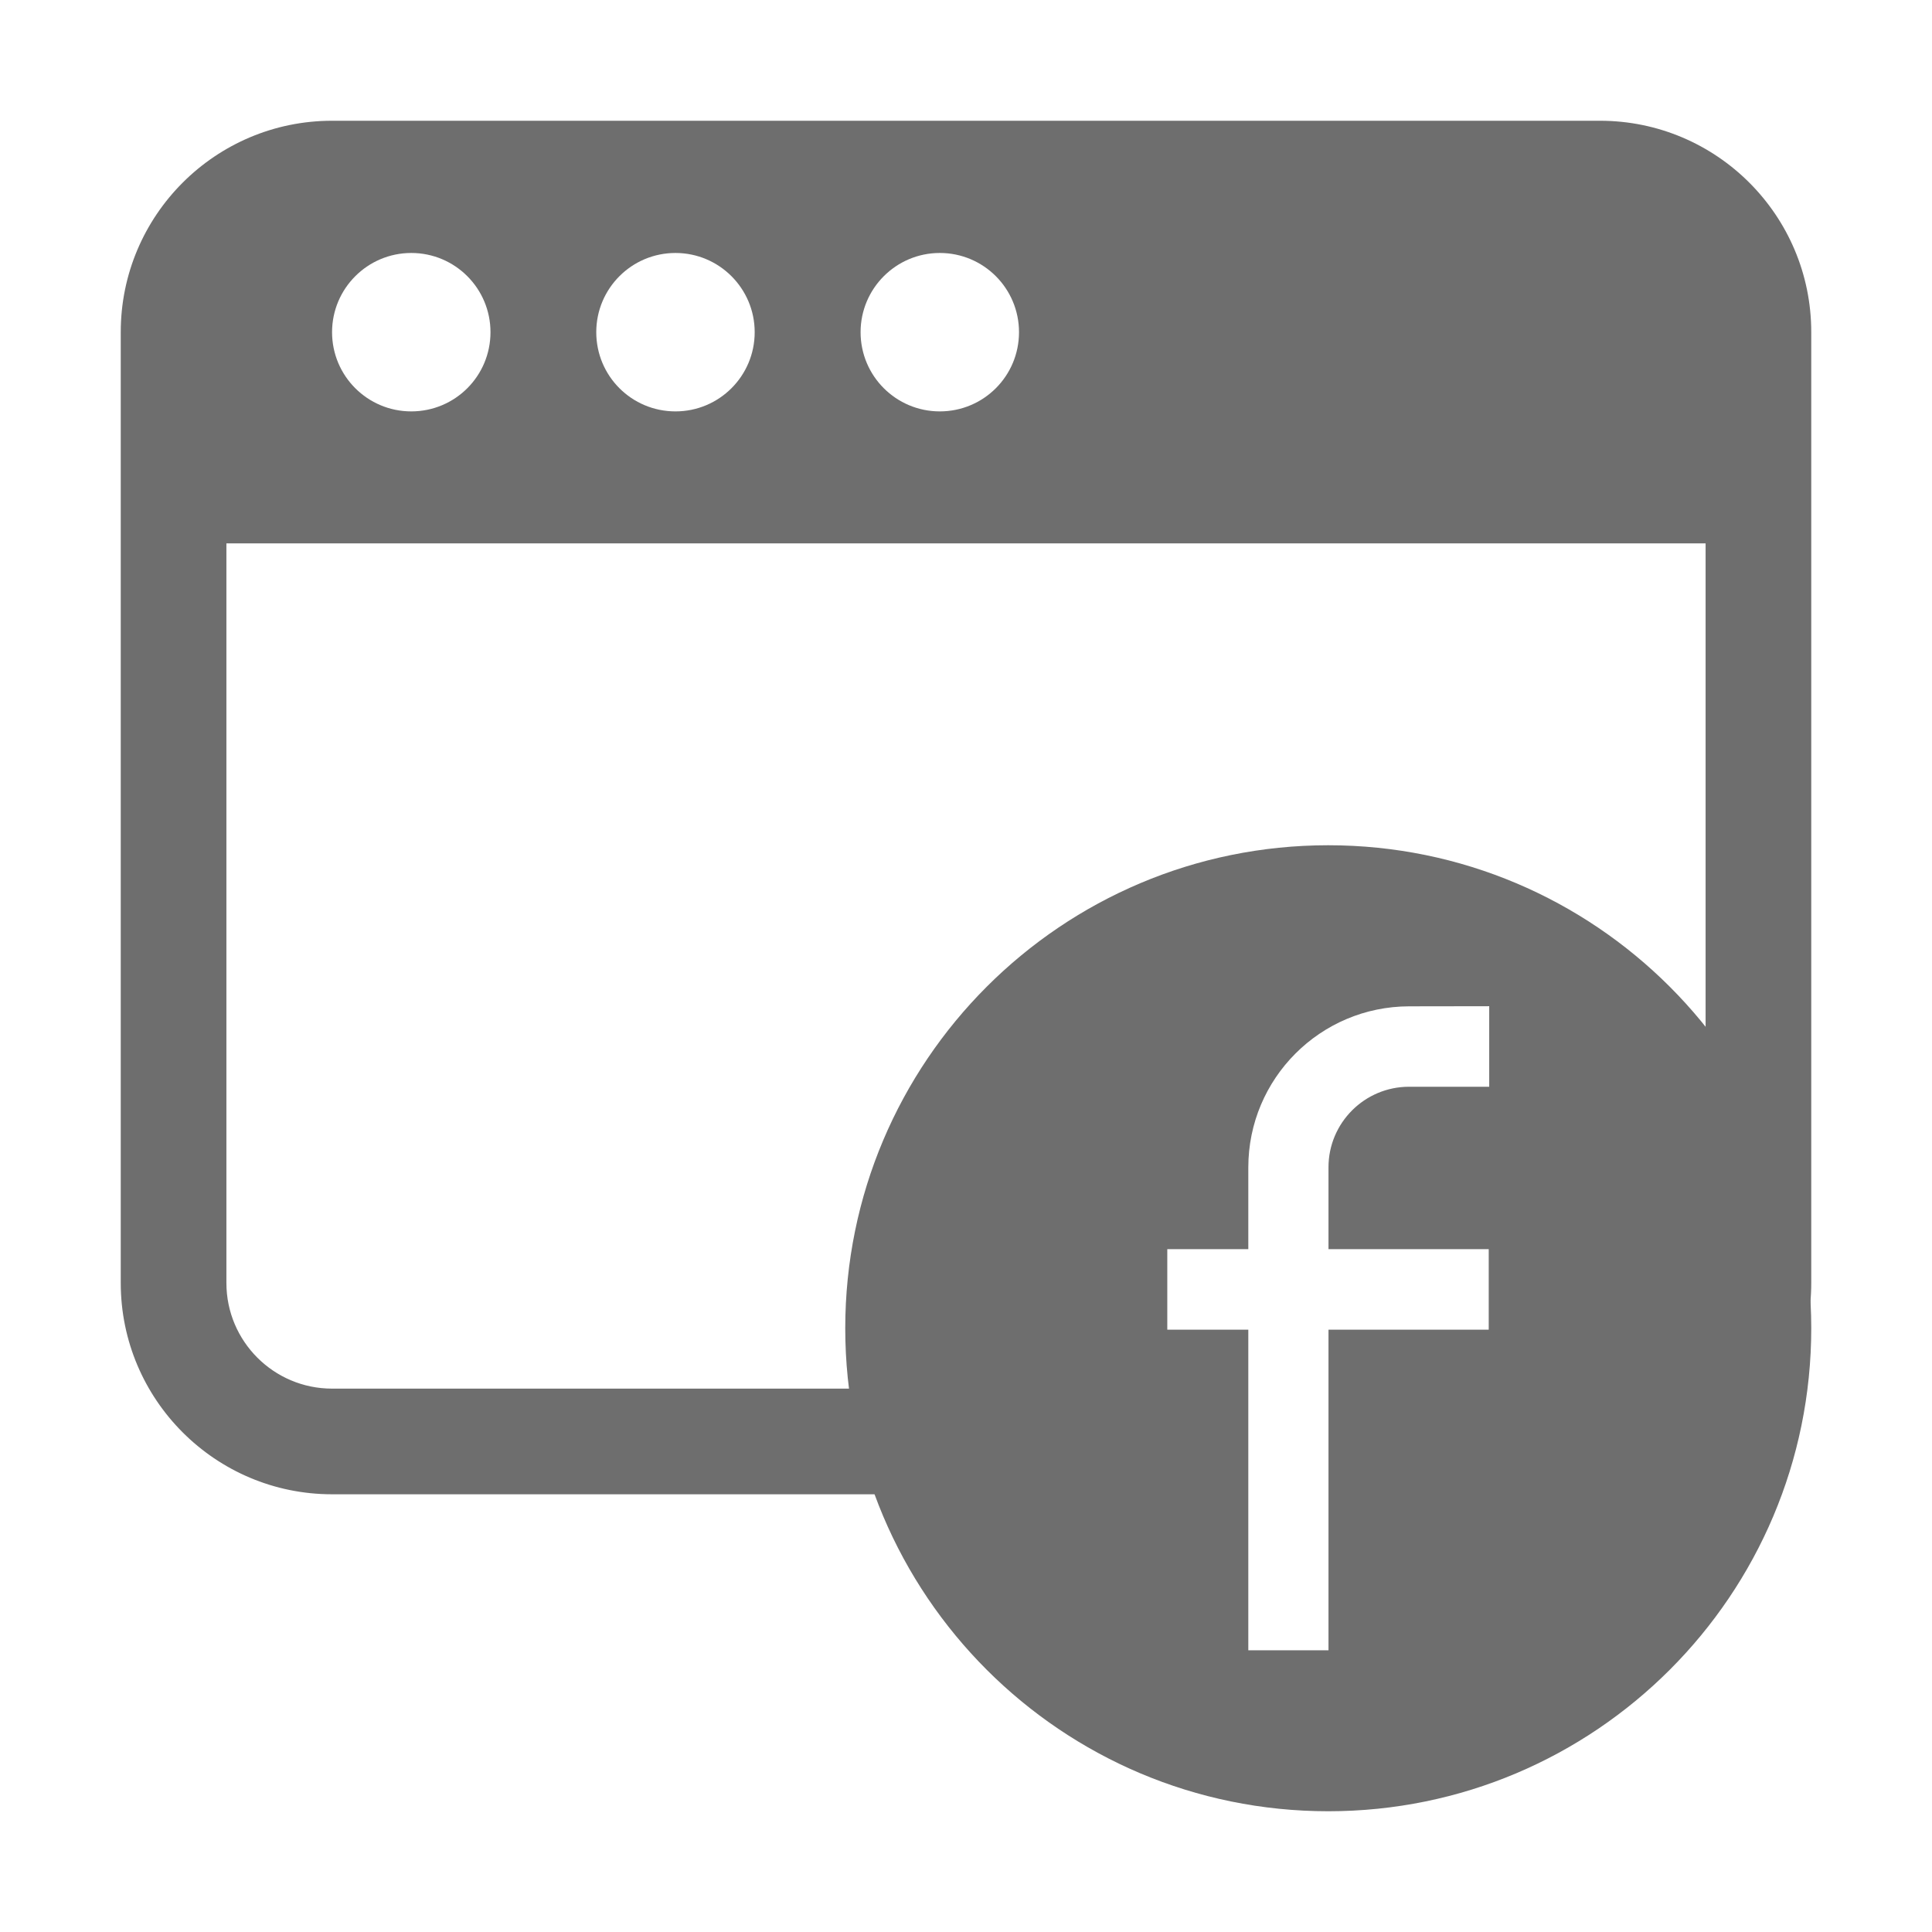
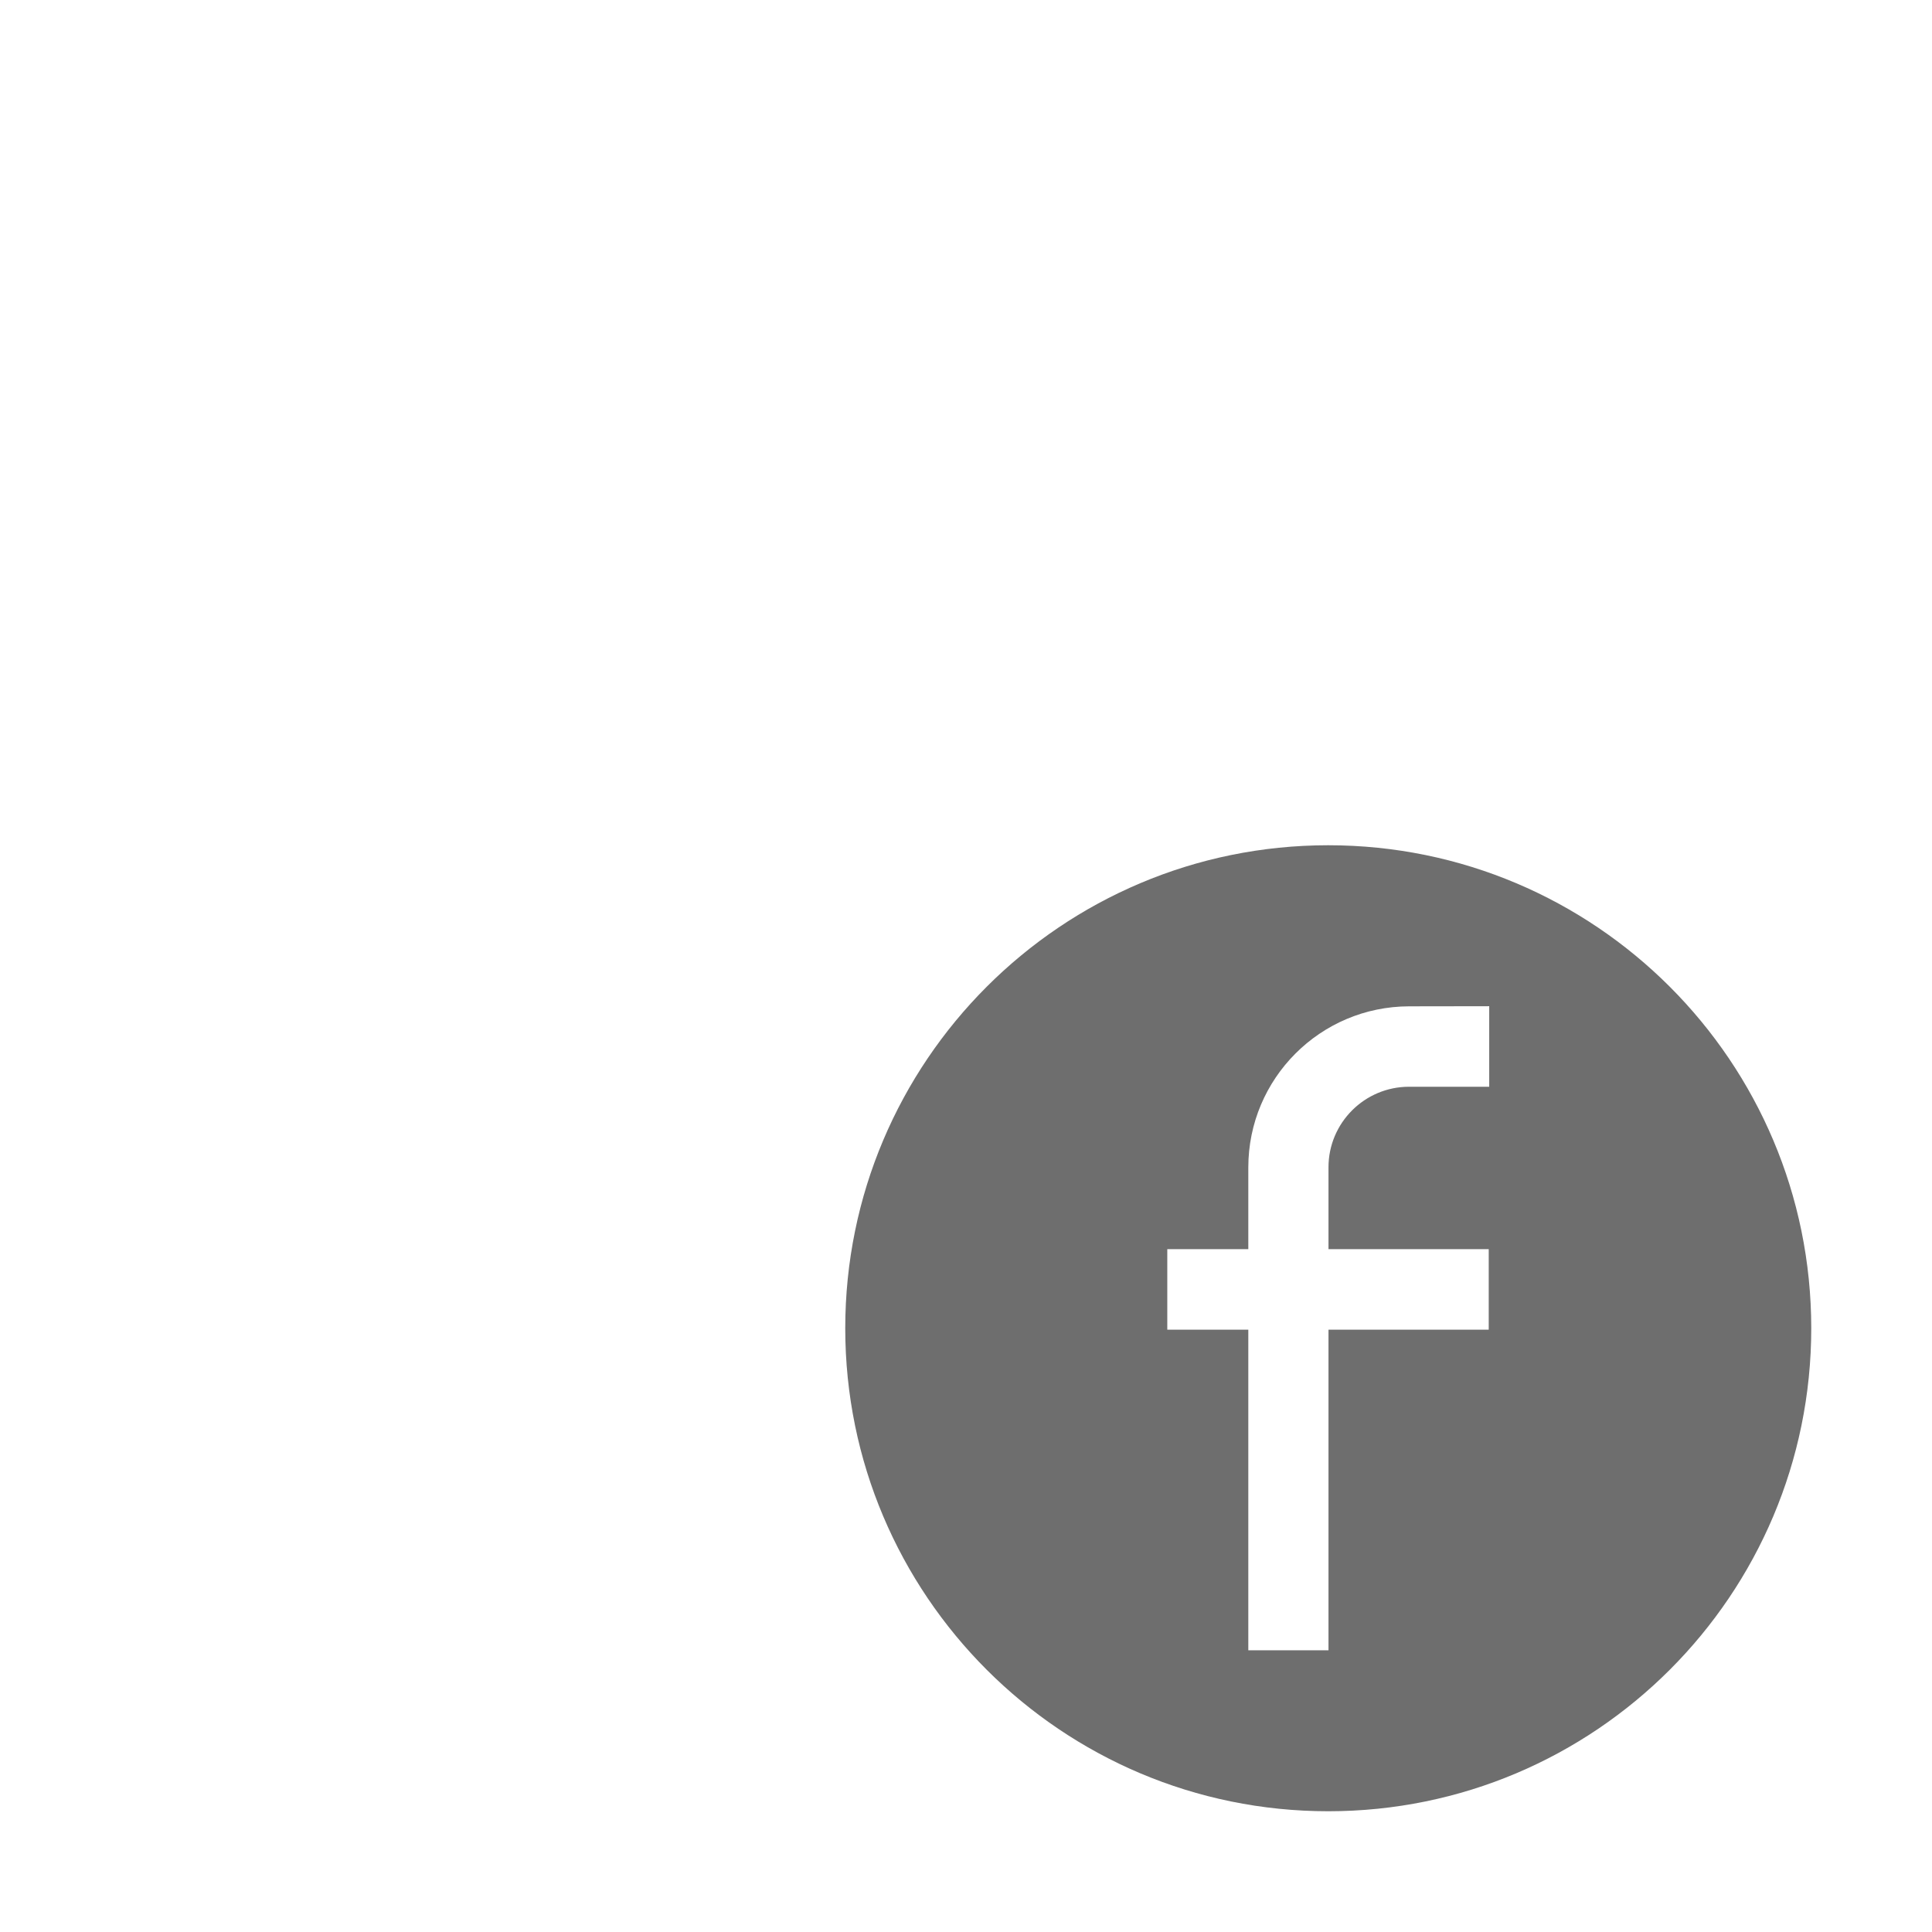
<svg xmlns="http://www.w3.org/2000/svg" width="16" height="16" viewBox="0 0 16 16" fill="none">
  <path fill-rule="evenodd" clip-rule="evenodd" d="M11 15C13.209 15 15 13.209 15 11C15 8.791 13.209 7 11 7C8.791 7 7 8.791 7 11C7 13.209 8.791 15 11 15ZM11.67 8.334L12.333 8.333V9H11.669C11.301 9 11.002 9.299 11.002 9.667V10.345H12.329V11.012H11.002V13.667H10.338V11.012H9.667V10.345H10.338V9.668C10.338 8.932 10.934 8.335 11.67 8.334Z" fill="#6E6E6E" />
-   <path fill-rule="evenodd" clip-rule="evenodd" d="M1.875 4.5V10.625C1.875 11.108 2.267 11.5 2.75 11.5H8V12.375H2.75C1.784 12.375 1 11.591 1 10.625V2.75C1 1.784 1.784 1 2.75 1H13.25C14.216 1 15 1.784 15 2.75V10.625C15 11.534 14.307 12.28 13.421 12.367V11.483C13.823 11.403 14.125 11.05 14.125 10.625V4.5H1.875ZM4.062 2.751C4.062 3.114 3.769 3.407 3.406 3.407C3.044 3.407 2.75 3.114 2.75 2.751C2.75 2.389 3.044 2.095 3.406 2.095C3.769 2.095 4.062 2.389 4.062 2.751ZM5.594 3.407C5.956 3.407 6.25 3.114 6.25 2.751C6.25 2.389 5.956 2.095 5.594 2.095C5.231 2.095 4.938 2.389 4.938 2.751C4.938 3.114 5.231 3.407 5.594 3.407ZM8.439 2.751C8.439 3.114 8.146 3.407 7.783 3.407C7.421 3.407 7.127 3.114 7.127 2.751C7.127 2.389 7.421 2.095 7.783 2.095C8.146 2.095 8.439 2.389 8.439 2.751Z" fill="#6E6E6E" />
</svg>